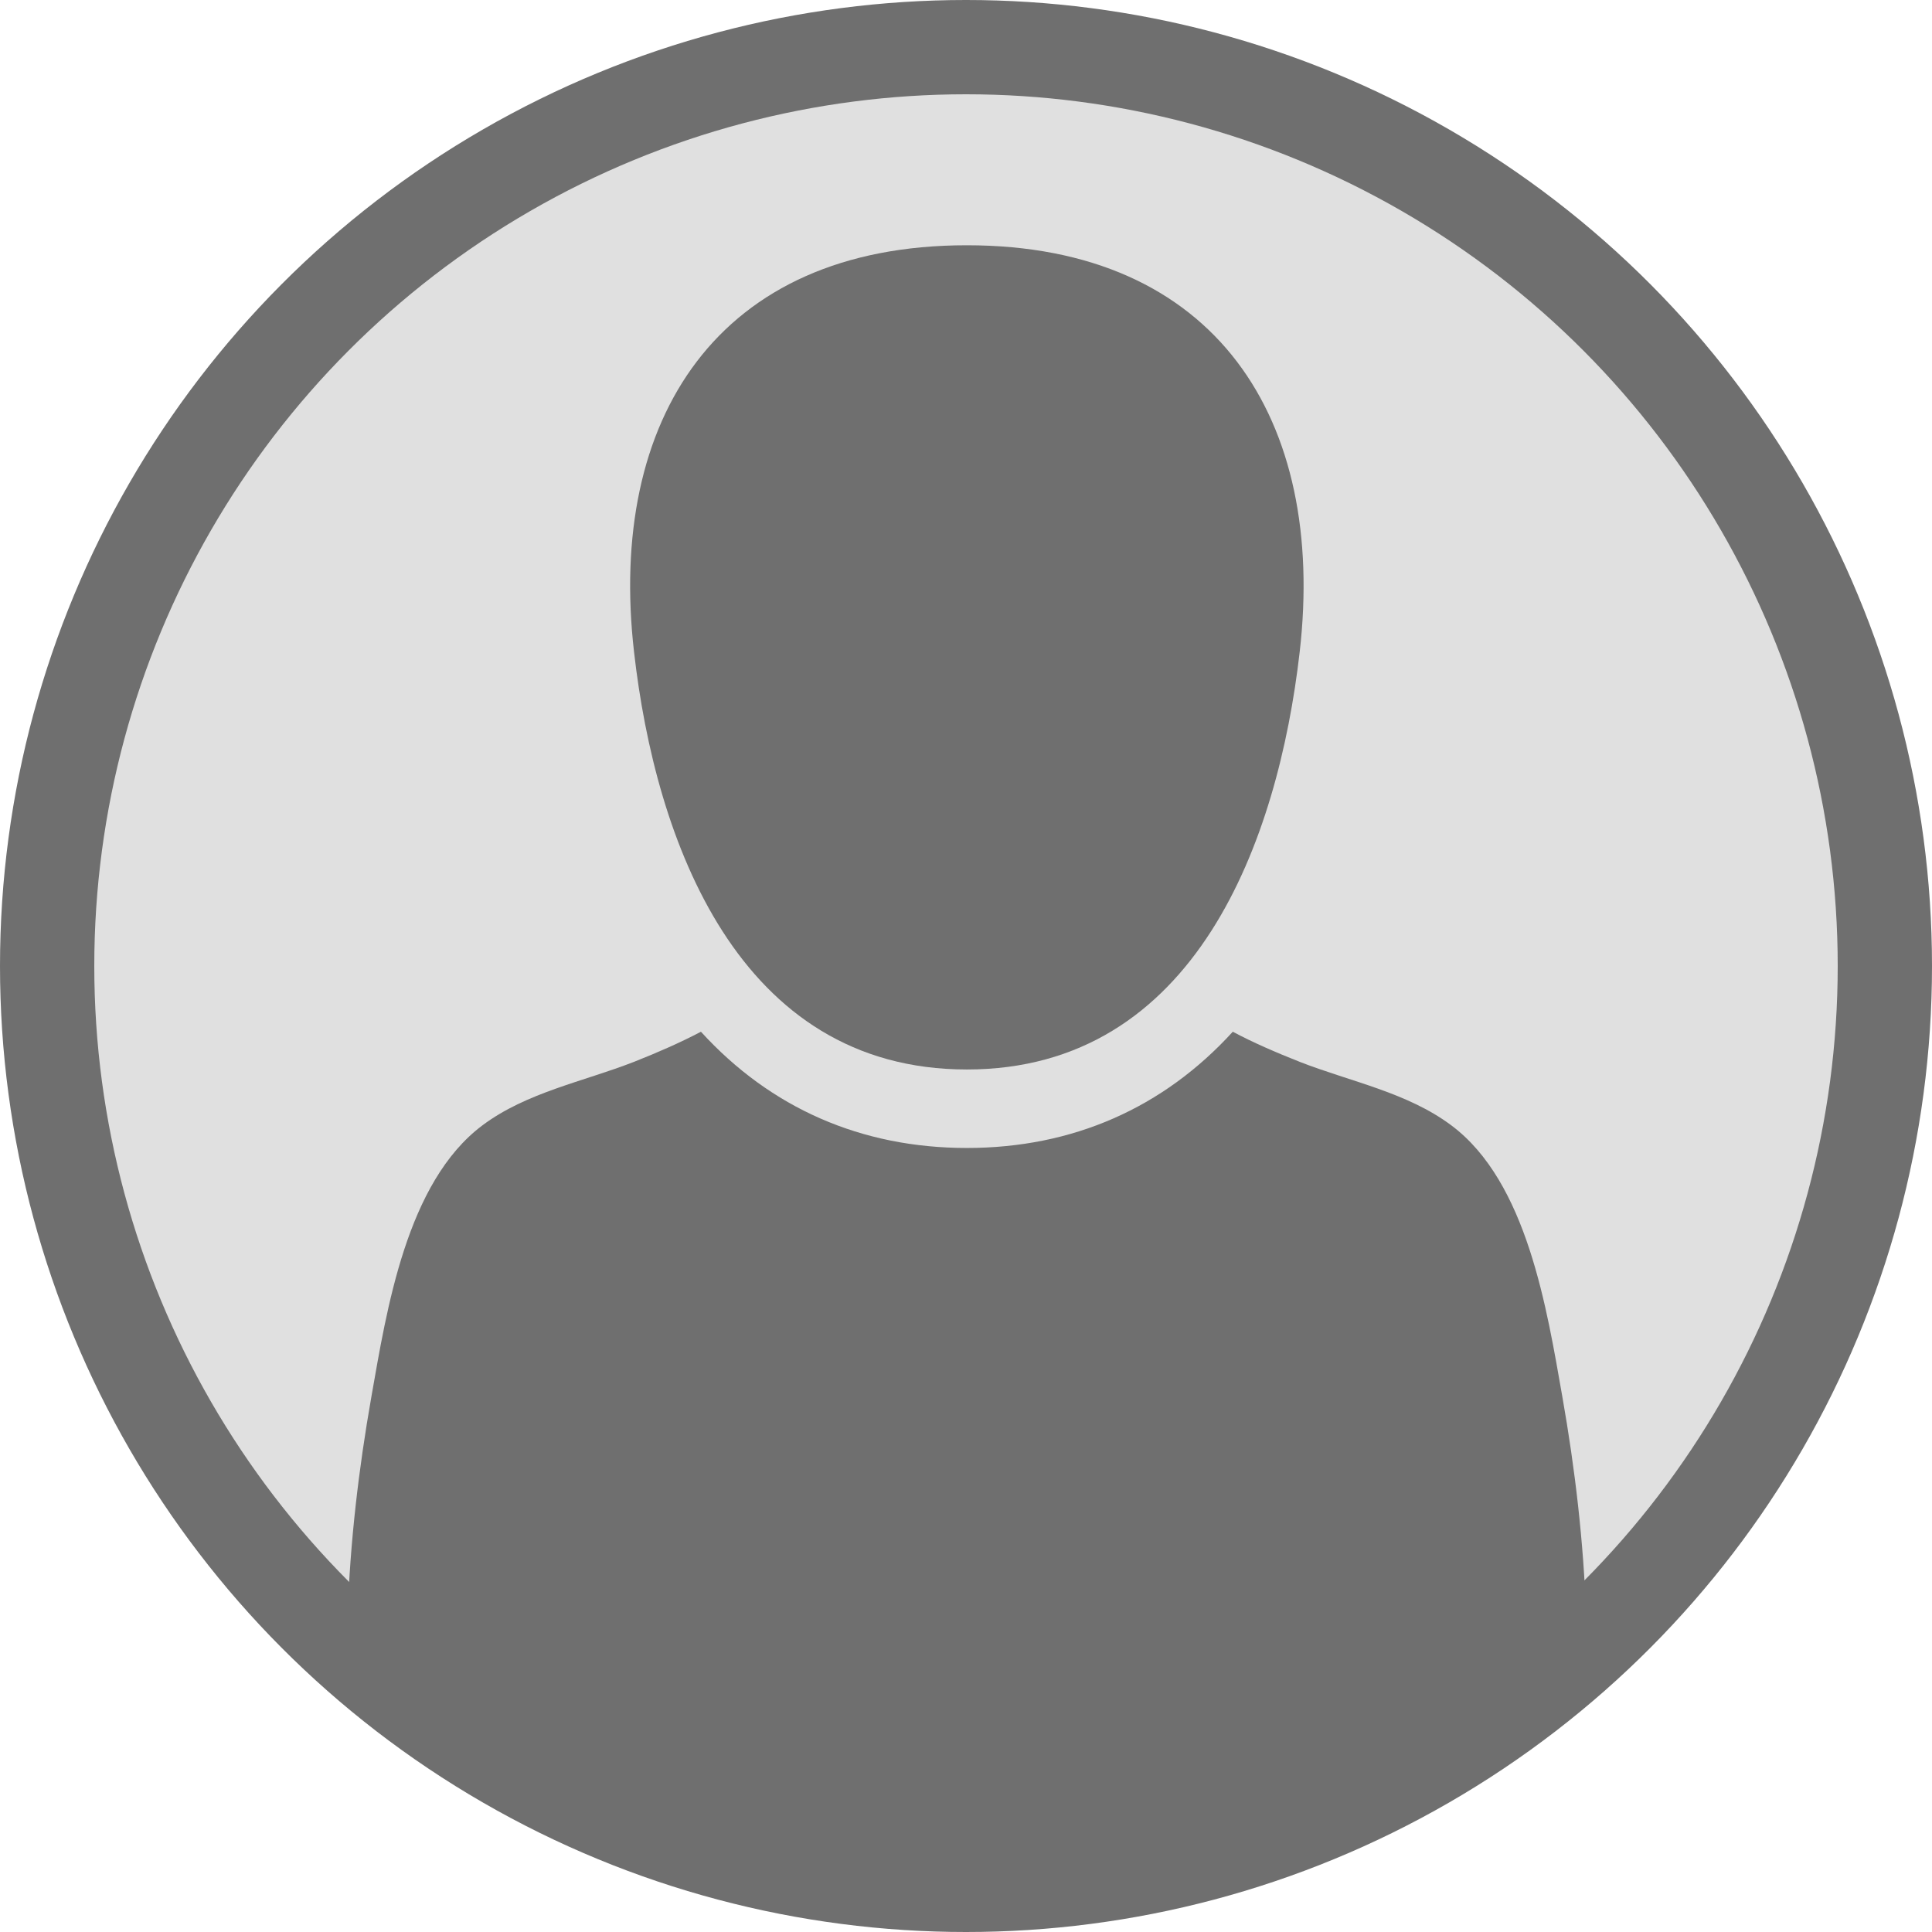
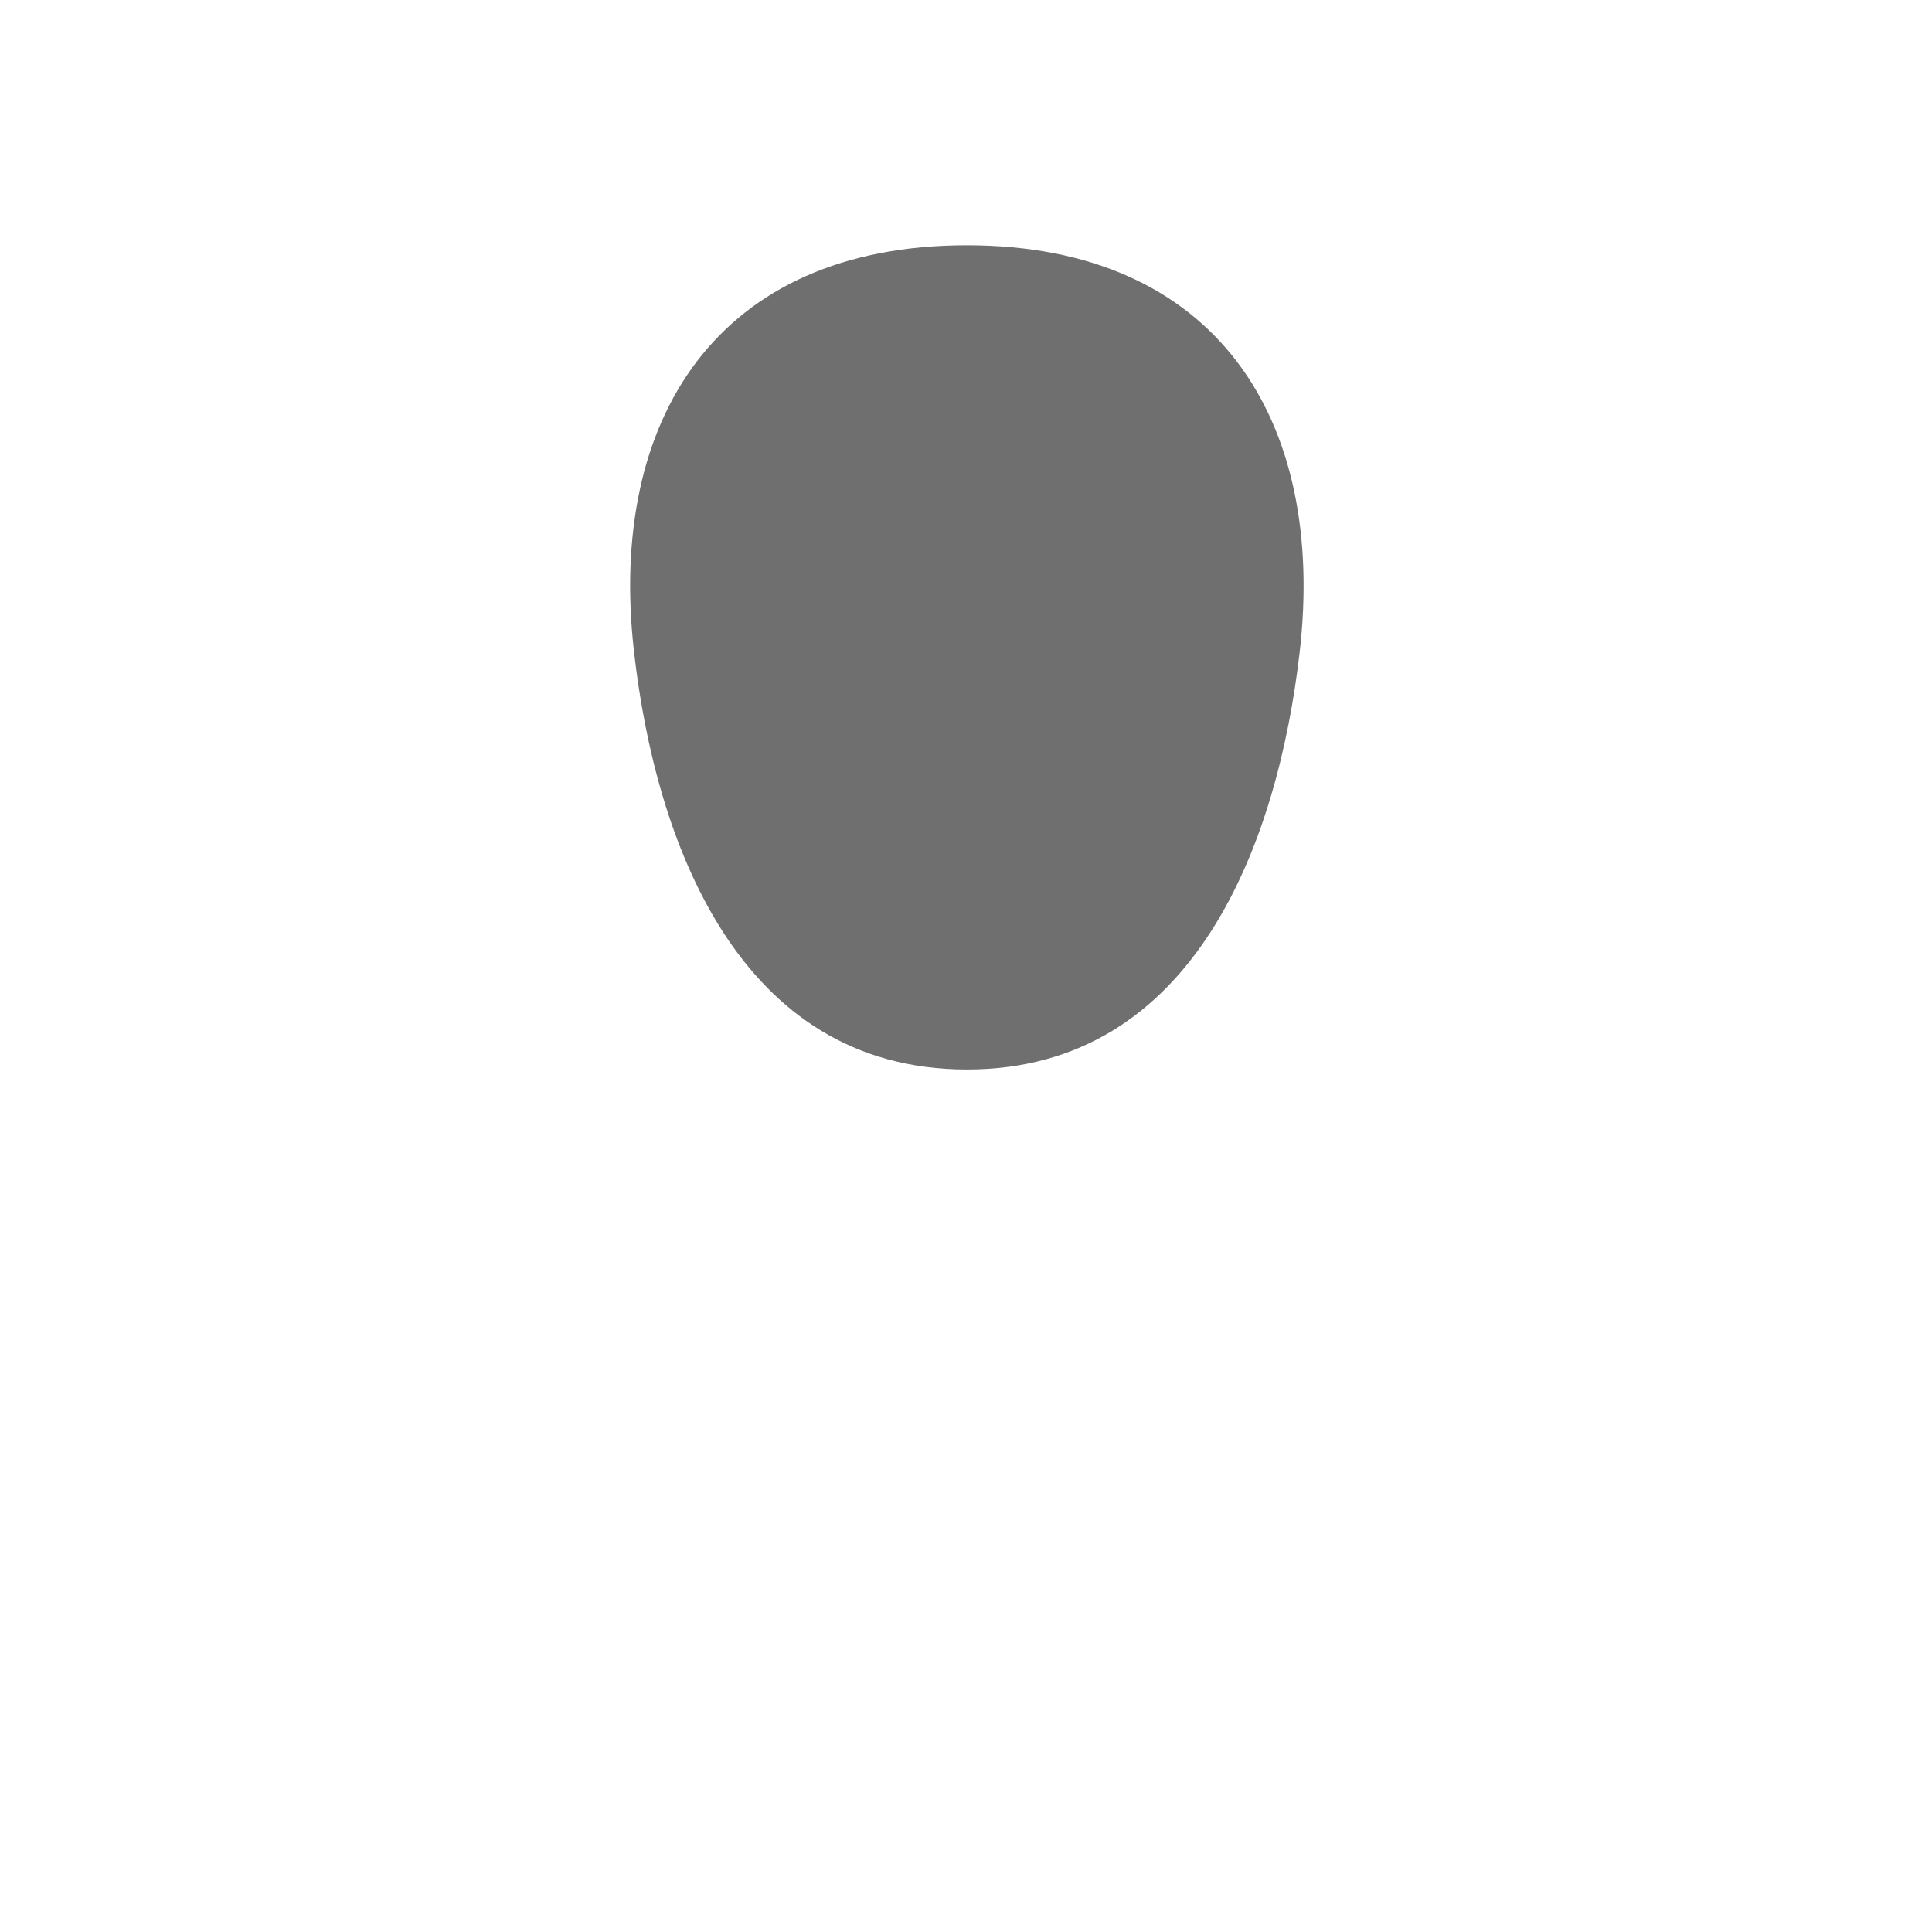
<svg xmlns="http://www.w3.org/2000/svg" version="1.1" id="Isolation_Mode" x="0px" y="0px" viewBox="0 0 250 250" style="enable-background:new 0 0 250 250;" xml:space="preserve">
  <style type="text/css">
	.st0{fill:#6F6F6F;}
	.st1{fill:#E0E0E0;}
</style>
-   <circle class="st0" cx="125" cy="125" r="125" />
-   <circle class="st1" cx="125" cy="125" r="112.8" />
  <g transform="matrix(.349 0 0 .349 284.57 419.79)">
    <g>
      <path class="st0" d="M-456.9-806.3c84.9,0,115.4-85,123.4-154.8c9.9-86-30.8-150.8-123.4-150.8s-133.3,64.7-123.4,150.8    C-572.4-891.3-541.8-806.3-456.9-806.3z" />
-       <path class="st0" d="M-227.3-603.9c-0.9-27.1-4.1-54.3-8.8-81c-5.7-32.3-13-79.7-41.2-100.7c-16.3-12.2-37.4-16.2-56.1-23.5    c-9.1-3.6-17.2-7.1-24.9-11.2c-25.8,28.3-59.4,43.1-98.6,43.1s-72.8-14.8-98.6-43.1c-7.6,4-15.8,7.6-24.9,11.2    c-18.7,7.3-39.8,11.3-56.1,23.5c-28.2,21.1-35.5,68.4-41.2,100.7c-4.7,26.7-7.9,53.9-8.8,81c-0.7,21,9.6,23.9,27.2,30.3    c22,7.9,45.7,31.7,68.6,36.6c44.1,9.3,88.6,28.3,133.9,28.6c45.3-0.3,93.1-17.1,137.2-26.4c22.8-4.8,43.3-30.8,65.2-38.8    C-237-580-226.6-582.9-227.3-603.9L-227.3-603.9z" />
    </g>
  </g>
</svg>